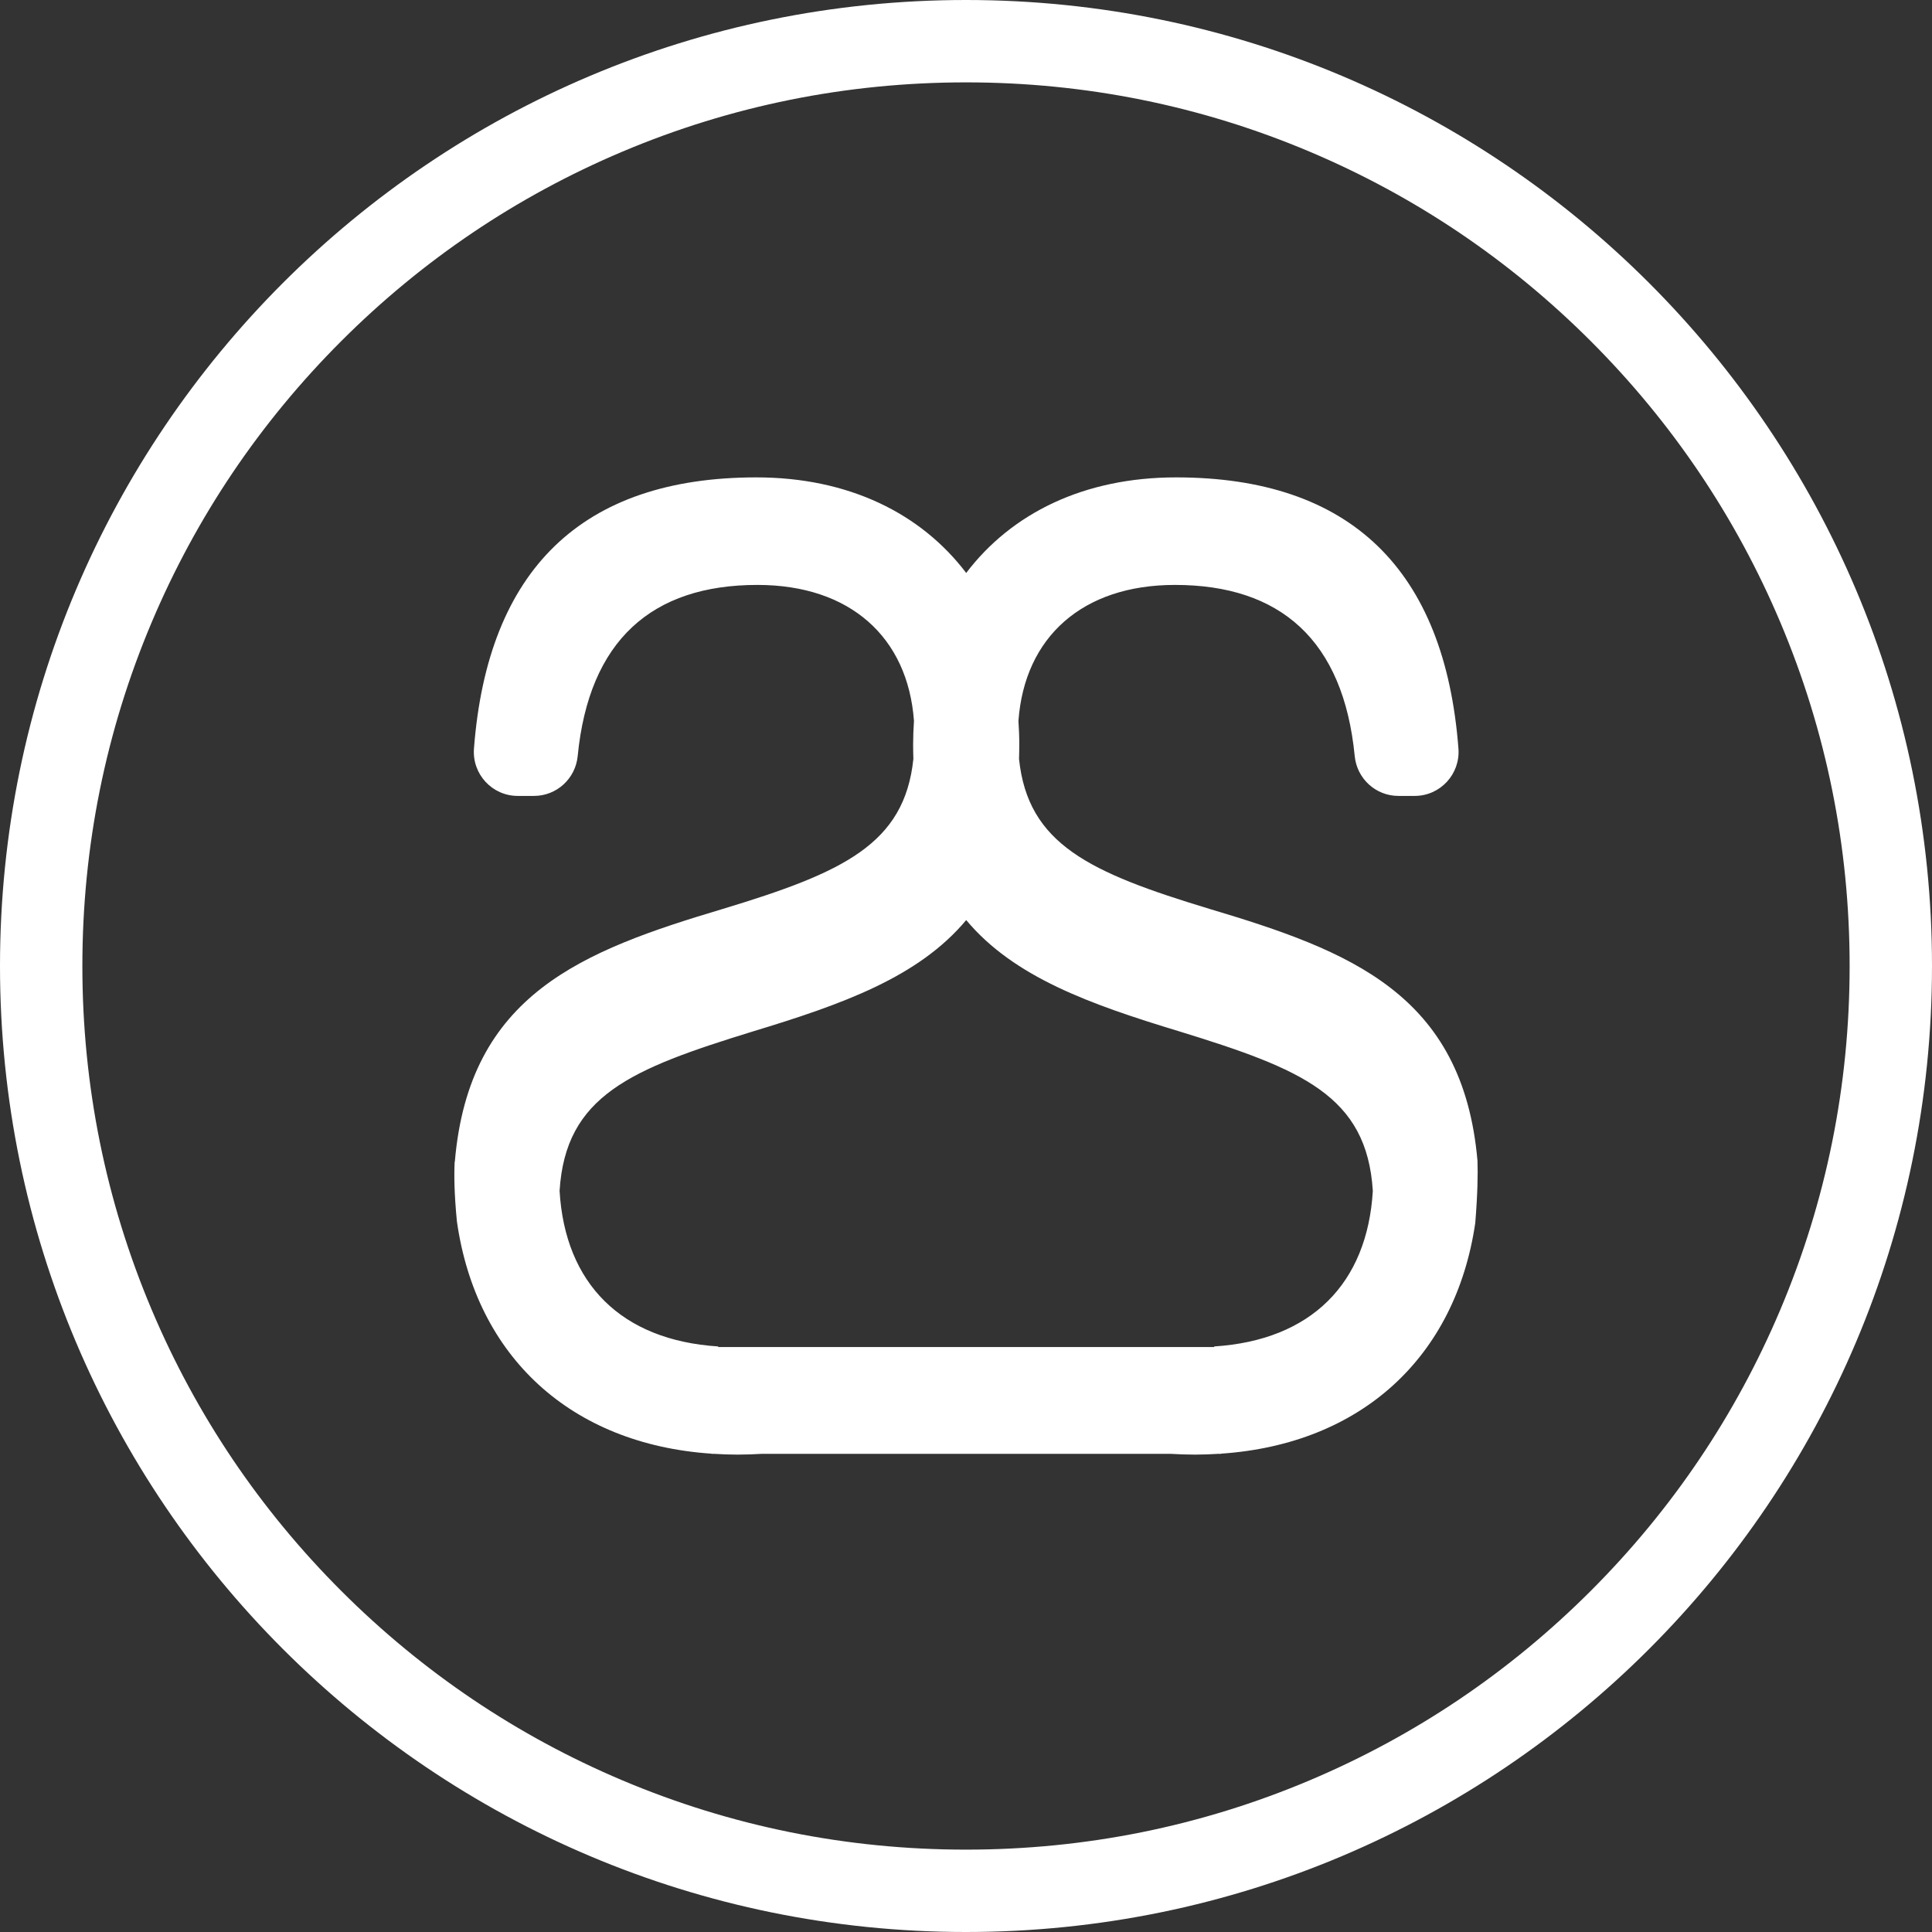
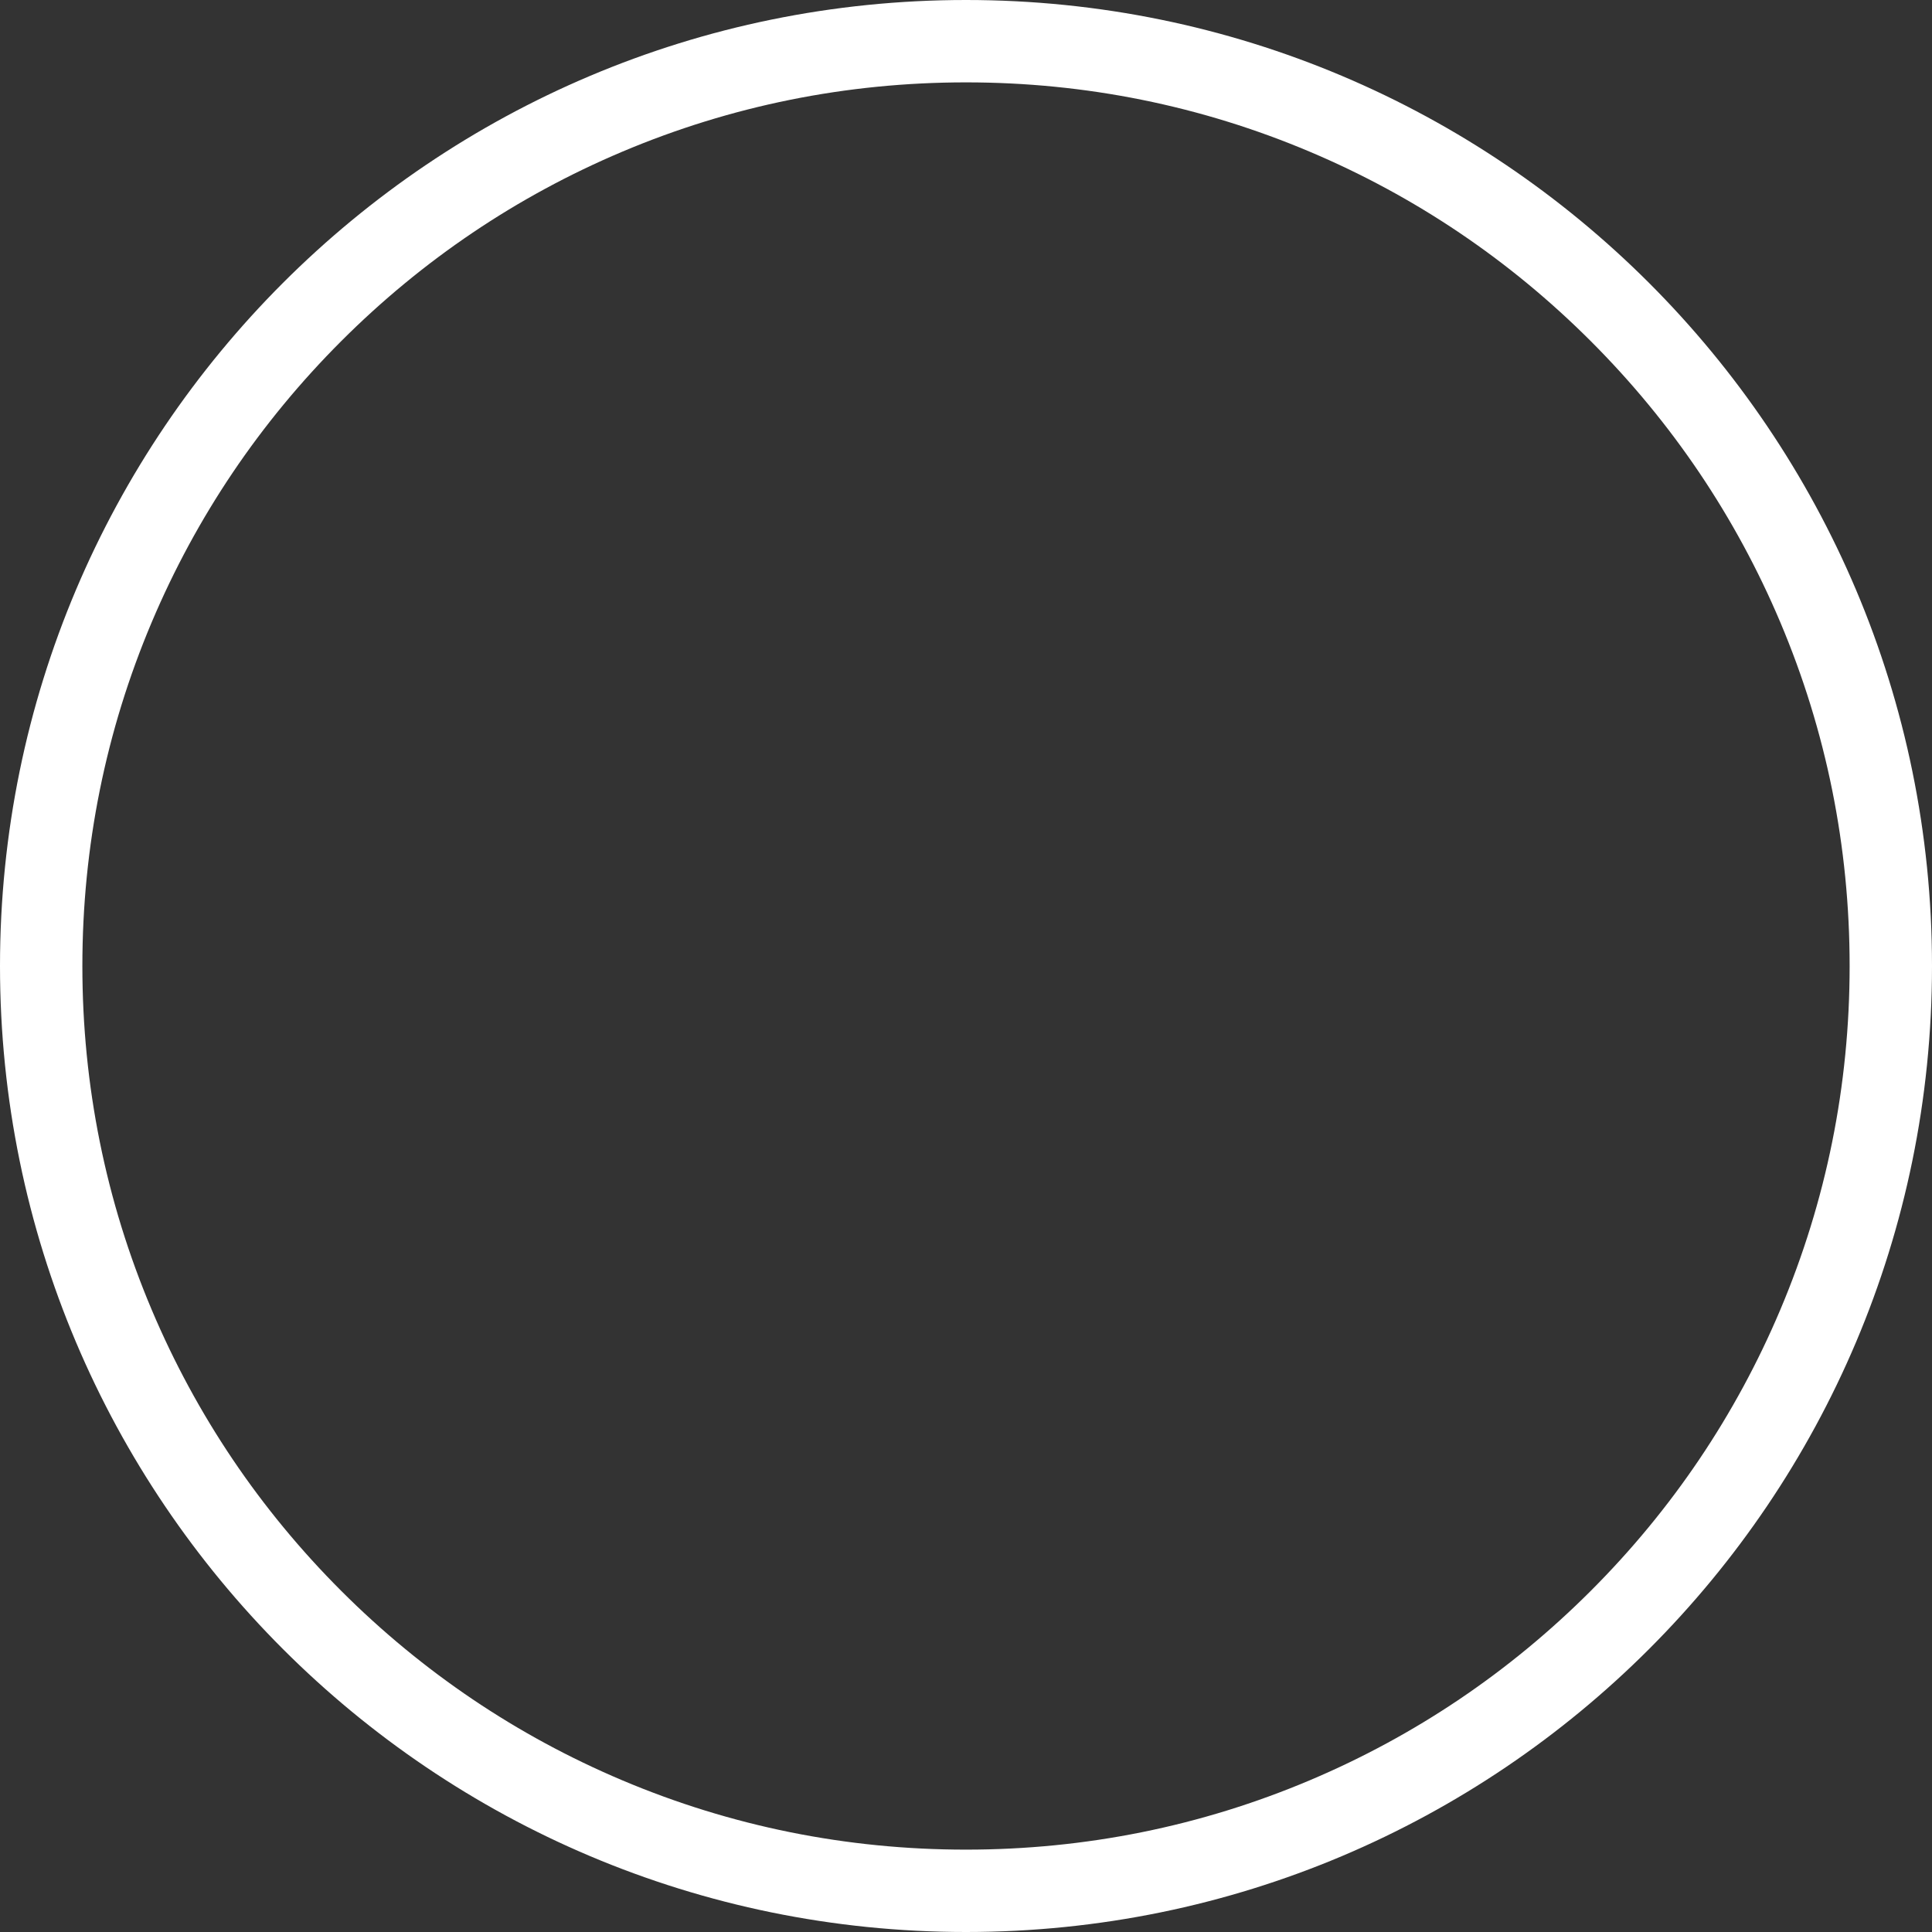
<svg xmlns="http://www.w3.org/2000/svg" id="a" viewBox="0 0 1032 1032">
  <rect x="0" y="0" width="1032" height="1032" fill="#333333" stroke="none" />
  <defs>
    <style>.b{fill:#fff;stroke-width:0px;}</style>
  </defs>
  <path class="b" d="M516,44c63.739,0,125.548,12.474,183.71,37.074,56.2,23.771,106.682,57.81,150.044,101.172,43.362,43.362,77.401,93.844,101.171,150.044,24.6,58.162,37.074,119.971,37.074,183.71s-12.474,125.548-37.074,183.71c-23.771,56.2-57.81,106.682-101.171,150.044-43.362,43.362-93.844,77.401-150.044,101.171-58.162,24.6-119.971,37.074-183.71,37.074s-125.548-12.474-183.71-37.074c-56.2-23.771-106.682-57.81-150.044-101.171-43.362-43.362-77.401-93.844-101.172-150.044-24.6-58.162-37.074-119.971-37.074-183.71s12.474-125.548,37.074-183.71c23.771-56.2,57.81-106.682,101.172-150.044s93.844-77.401,150.044-101.172c58.162-24.6,119.971-37.074,183.71-37.074M516,0C231.021,0,0,231.021,0,516s231.021,516,516,516,516-231.021,516-516S800.979,0,516,0h0Z" />
-   <path class="b" d="M789.21,620.01c-7.808-89.102-68.221-112.139-143.147-134.515-64.186-19.437-96.995-34.577-101.738-80.104.08-2.578.13-5.194.13-7.876,0-4.226-.175-8.37-.449-12.465,3.295-44.727,34.159-72.608,83.607-72.608,56.373,0,89.982,29.587,96.022,91.429,1.176,12.044,11.224,21.273,23.325,21.273h8.706c13.668,0,24.416-11.658,23.375-25.287-7.295-95.433-57.573-144.858-150.833-144.858-49.164,0-87.873,19.136-112.103,51.05-24.23-31.913-62.939-51.05-112.103-51.05-93.26,0-143.538,49.425-150.833,144.858-1.042,13.628,9.707,25.287,23.375,25.287h8.706c12.101,0,22.149-9.23,23.325-21.273,6.04-61.843,39.649-91.429,96.022-91.429,49.448,0,80.313,27.881,83.607,72.608-.274,4.095-.449,8.239-.449,12.465,0,2.682.05,5.298.13,7.876-4.743,45.528-37.551,60.667-101.738,80.104-75.08,22.423-135.591,45.502-143.199,135.06h-.091c-.336,6.623-.271,16.875,1.205,31.892,10.287,72.364,60.956,118.939,135.898,124.047v.084h1.354c4.126.253,8.3.423,12.569.423,4.476,0,8.846-.167,13.159-.423h218.122c4.313.256,8.683.423,13.159.423,4.269,0,8.443-.17,12.569-.423h1.354v-.084c74.659-5.088,125.226-51.333,135.778-123.228,1.27-15.733,1.43-26.289,1.183-33.255ZM648.57,719.221v.323h-264.928v-.323c-51.82-3.308-81.796-33.611-84.736-83.086,3.165-50.956,38.111-65.114,103.311-85.2,47.806-14.495,88.442-28.999,113.889-59.469,25.447,30.47,66.083,44.973,113.889,59.469,65.199,20.086,100.146,34.244,103.311,85.2-2.94,49.475-32.916,79.778-84.736,83.086Z" />
</svg>